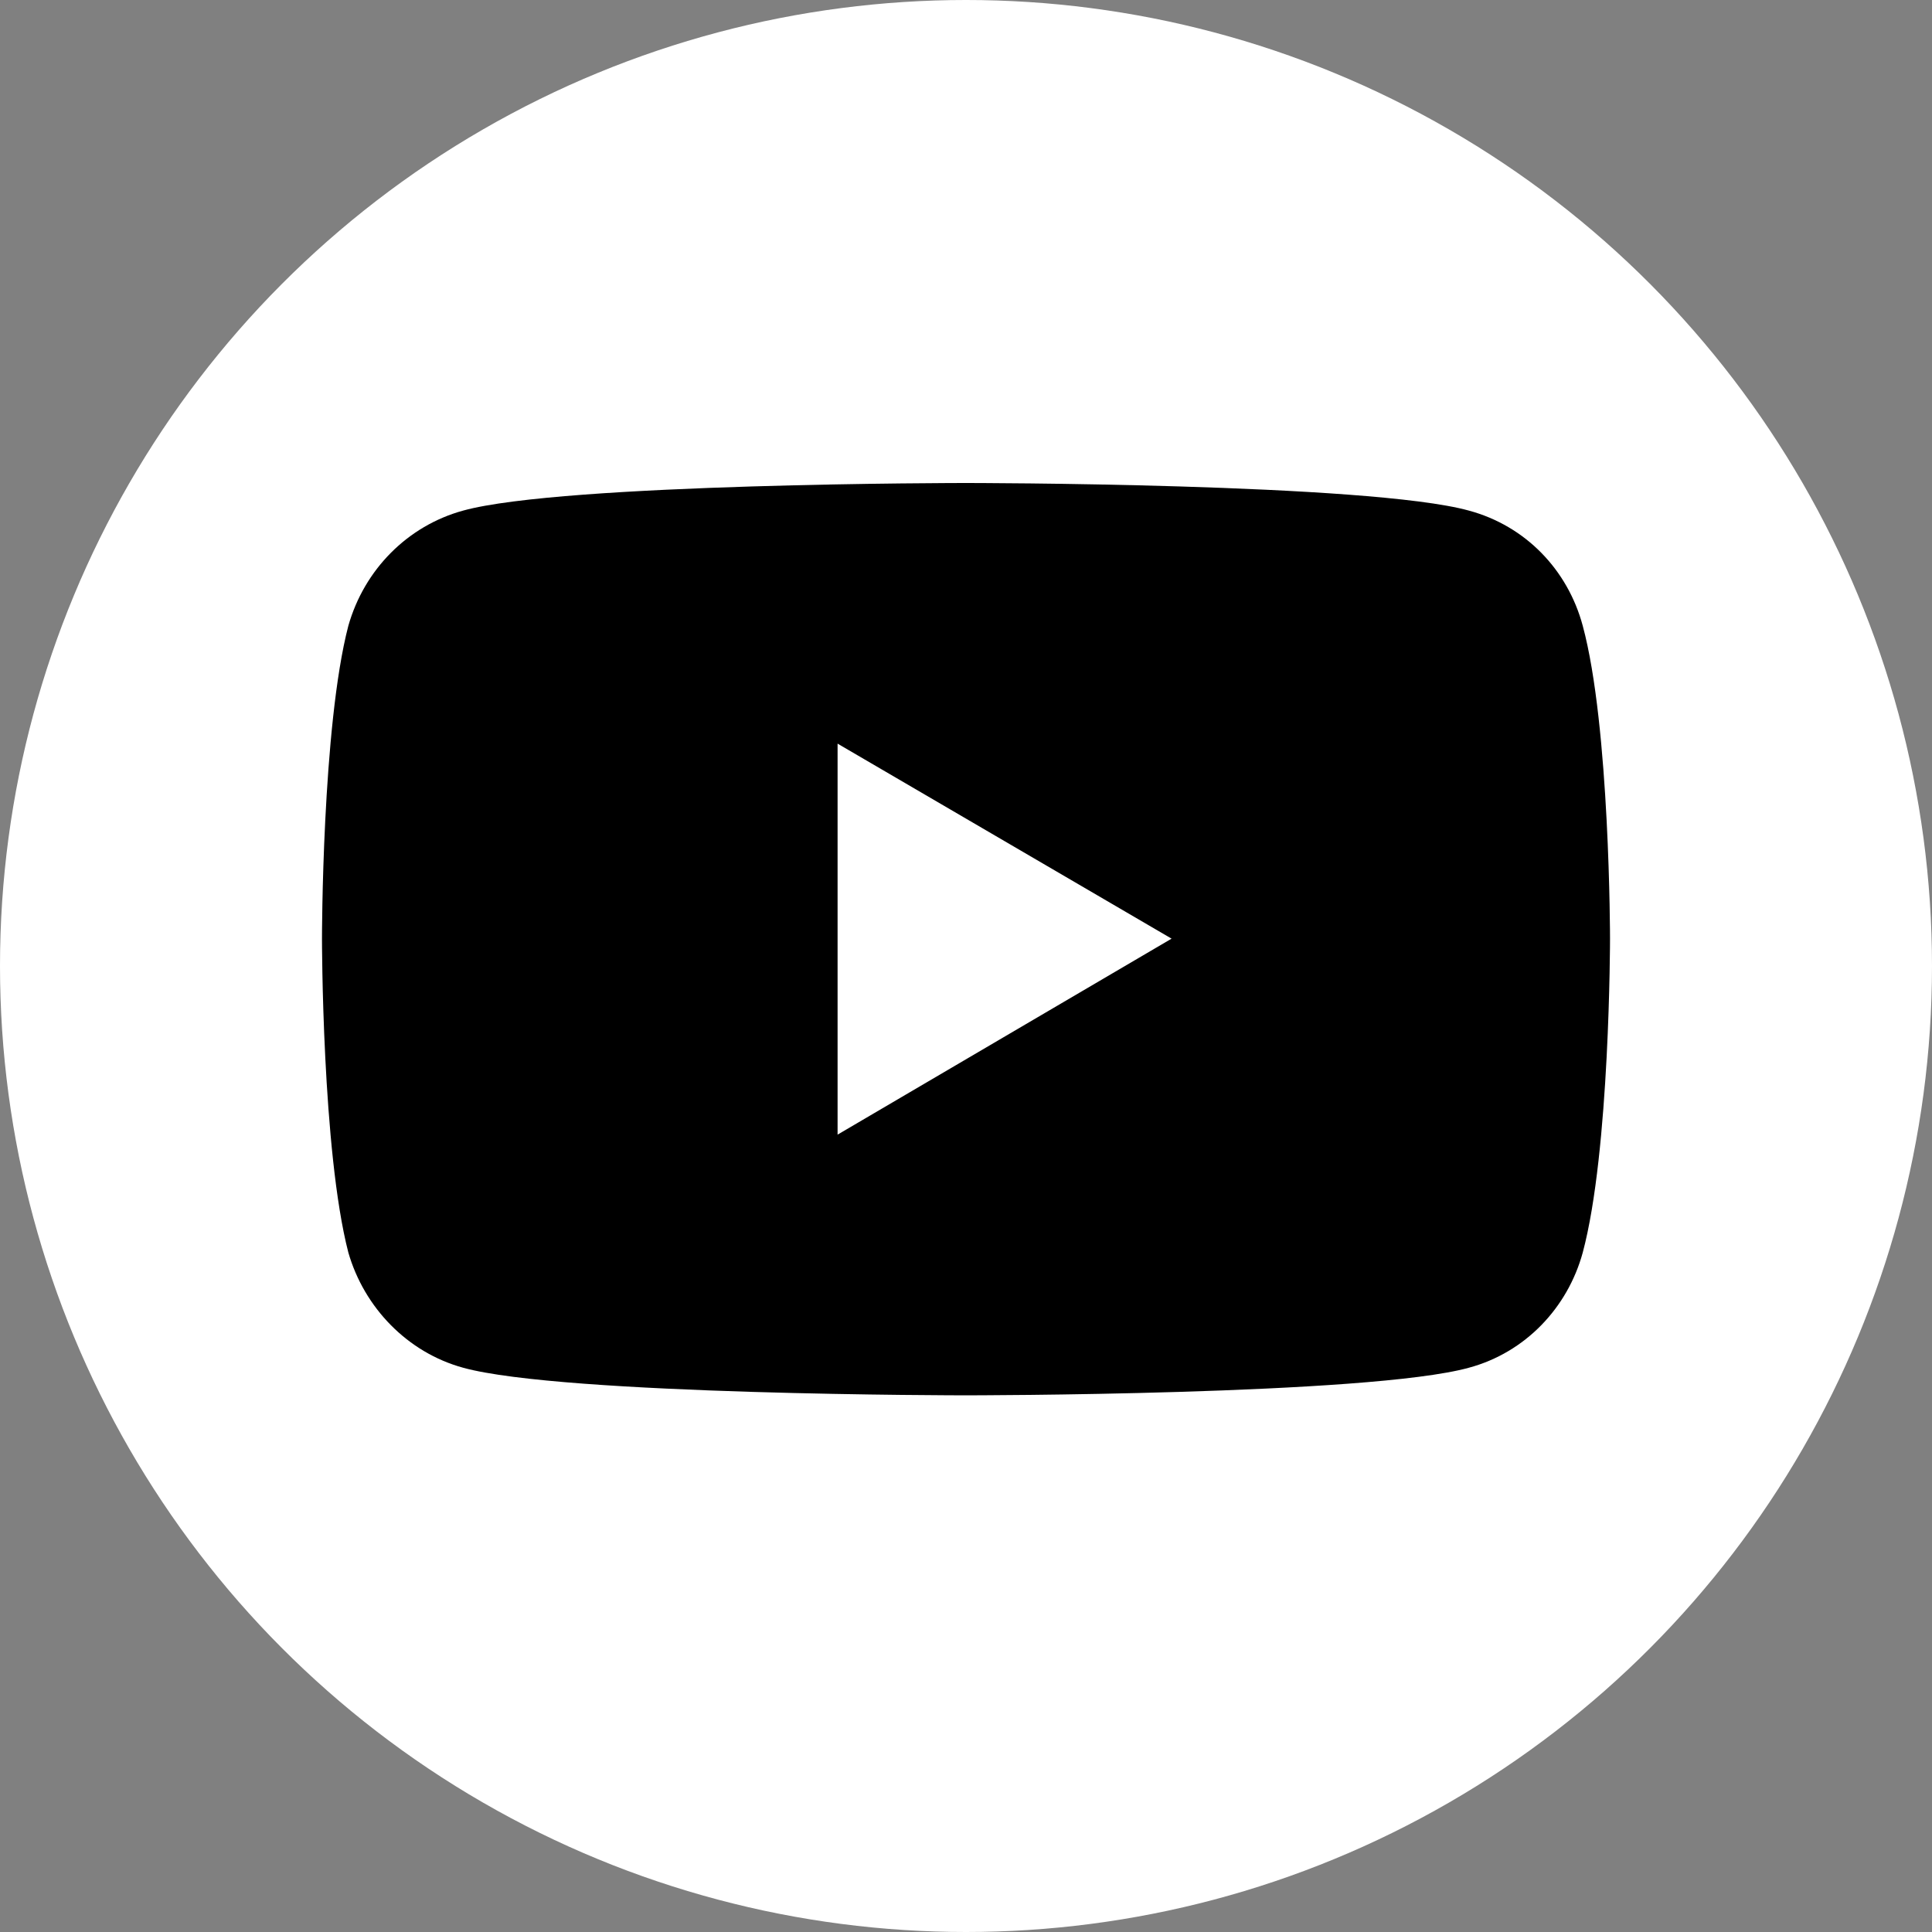
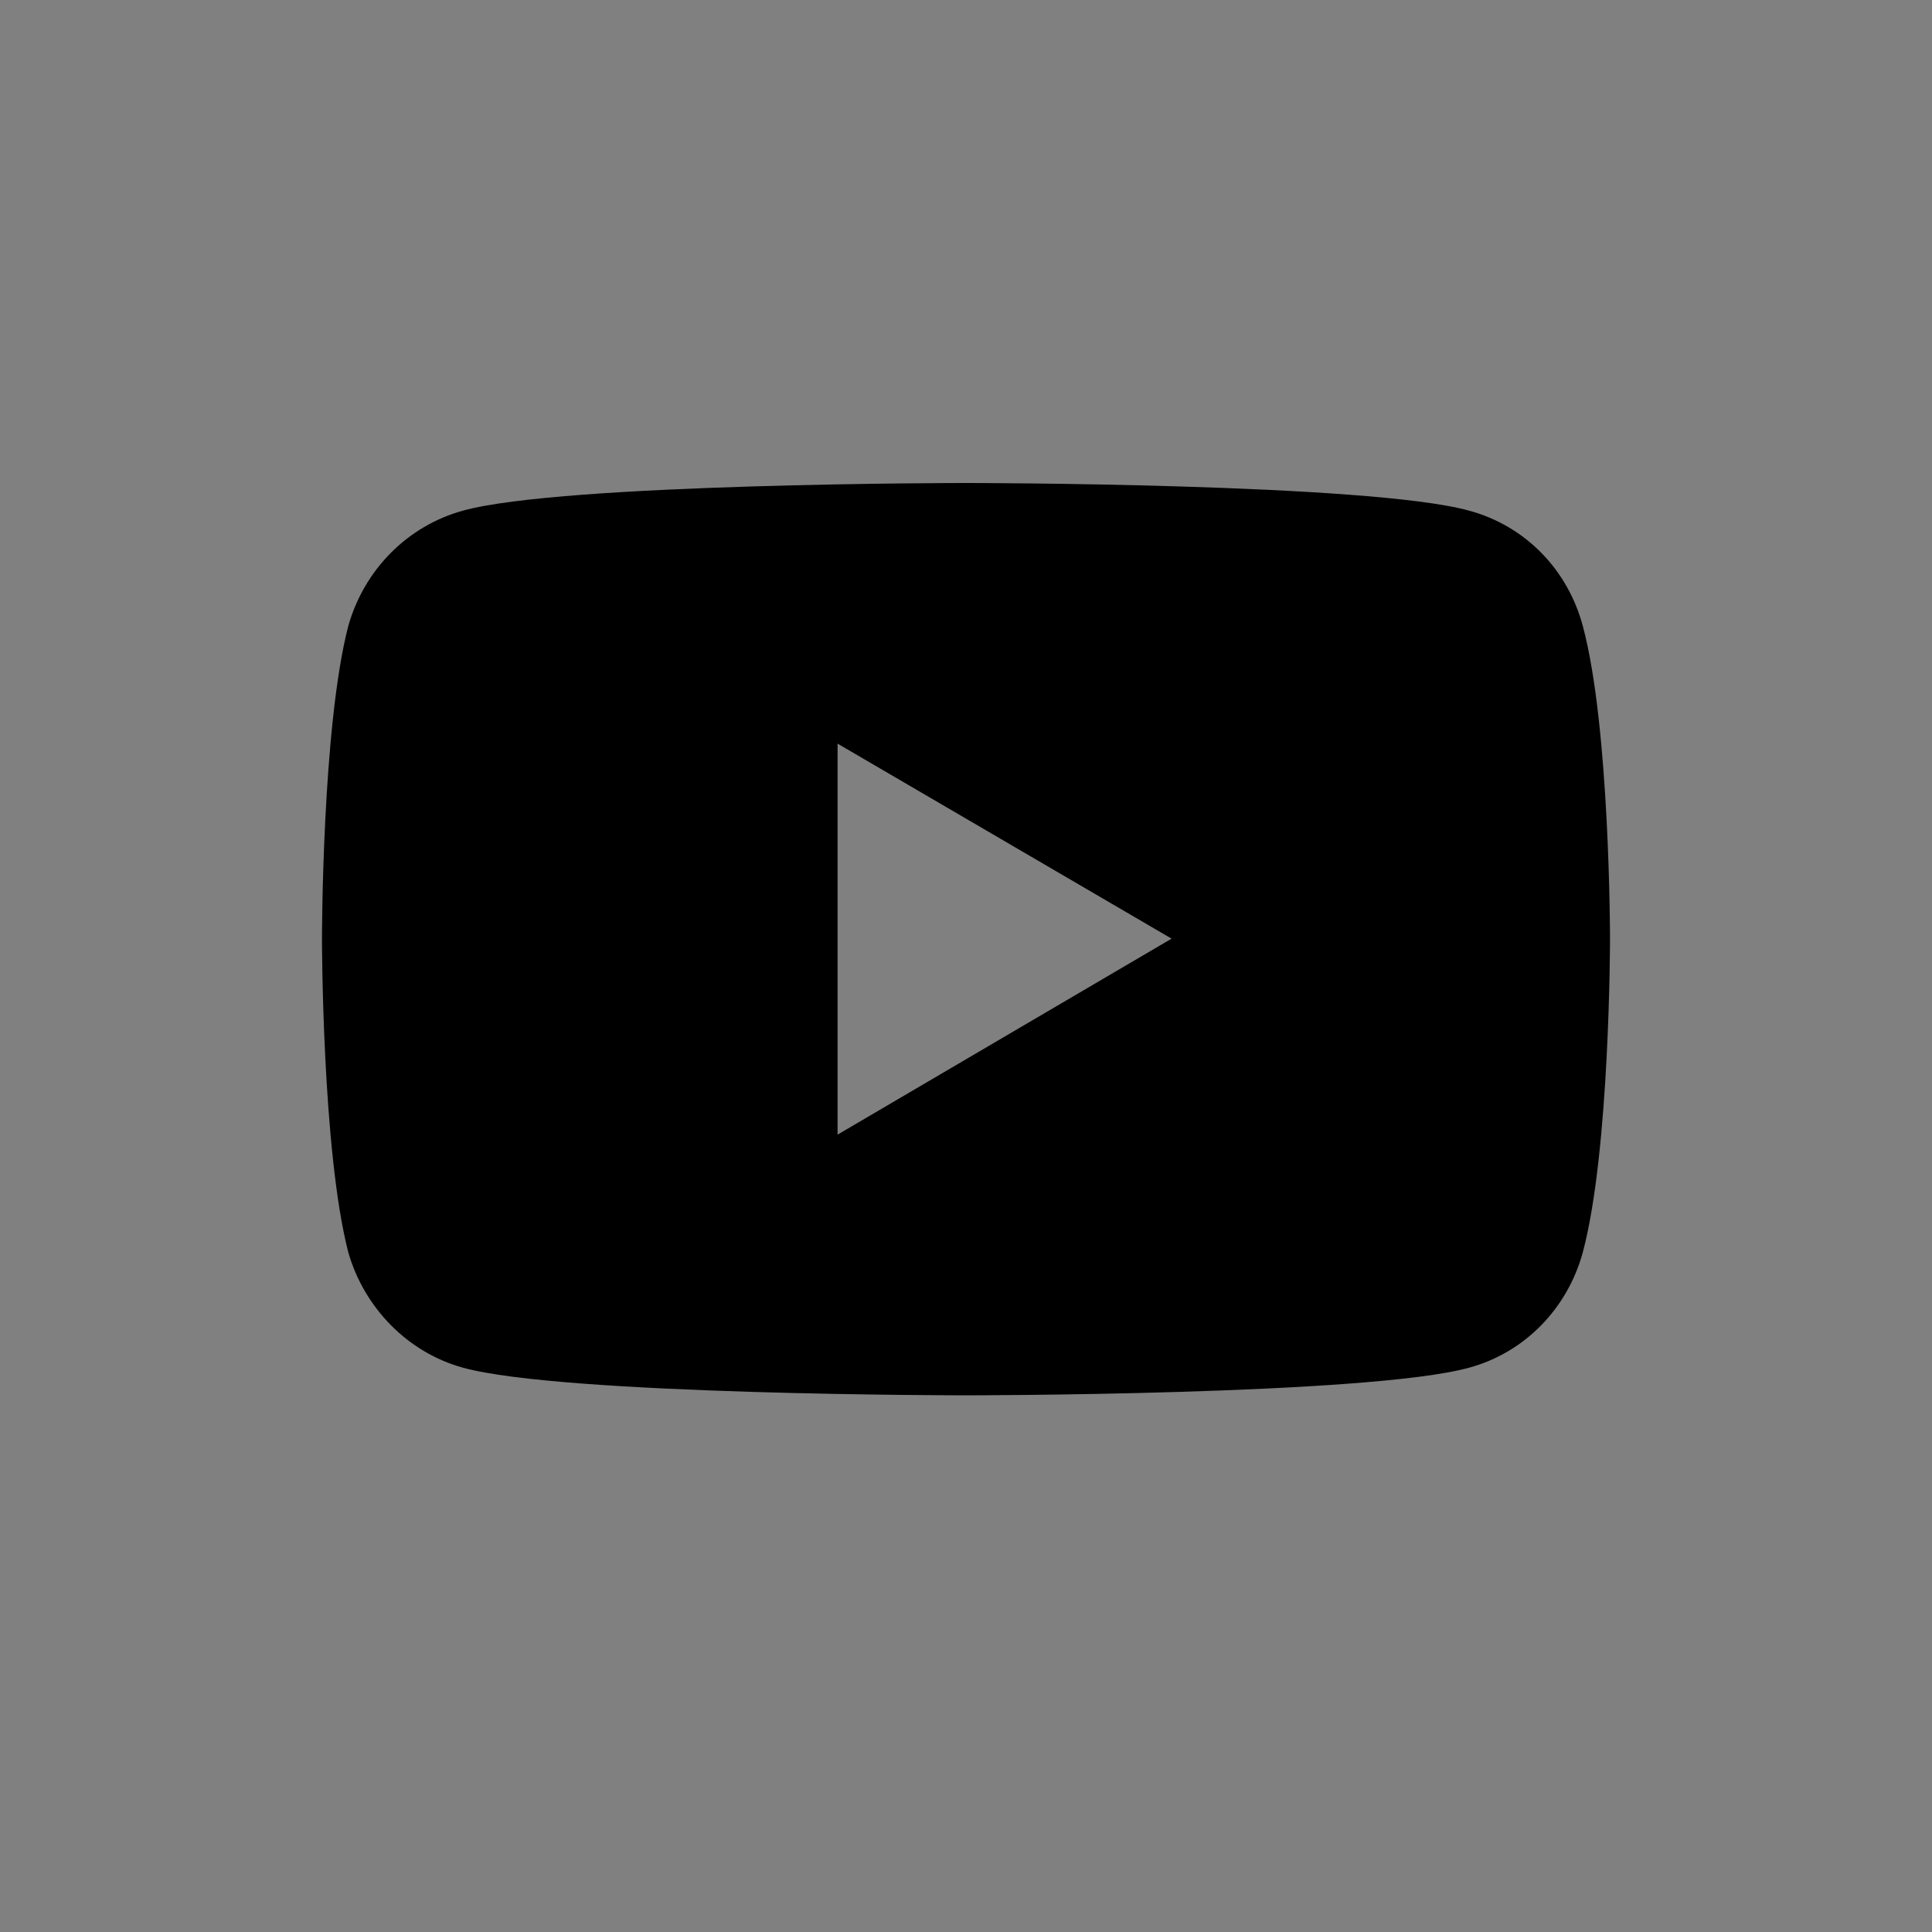
<svg xmlns="http://www.w3.org/2000/svg" width="32" height="32" viewBox="0 0 32 32" fill="none">
  <rect x="0" y="0" width="32" height="32" fill="#808080" stroke="none" />
-   <circle cx="16" cy="16" r="16" fill="white" />
  <path d="M26.215 10.364C25.965 9.434 25.264 8.709 24.329 8.457C22.677 8 15.992 8 15.992 8C15.992 8 9.323 8 7.671 8.457C6.751 8.709 6.034 9.434 5.77 10.364C5.333 12.034 5.333 15.547 5.333 15.547C5.333 15.547 5.333 19.061 5.77 20.747C6.034 21.661 6.751 22.402 7.671 22.654C9.323 23.111 15.992 23.111 15.992 23.111C15.992 23.111 22.677 23.111 24.329 22.654C25.264 22.402 25.965 21.661 26.215 20.747C26.667 19.062 26.667 15.547 26.667 15.547C26.667 15.547 26.667 12.034 26.215 10.364ZM13.873 18.793V12.317L19.405 15.547L13.873 18.793Z" fill="black" />
</svg>